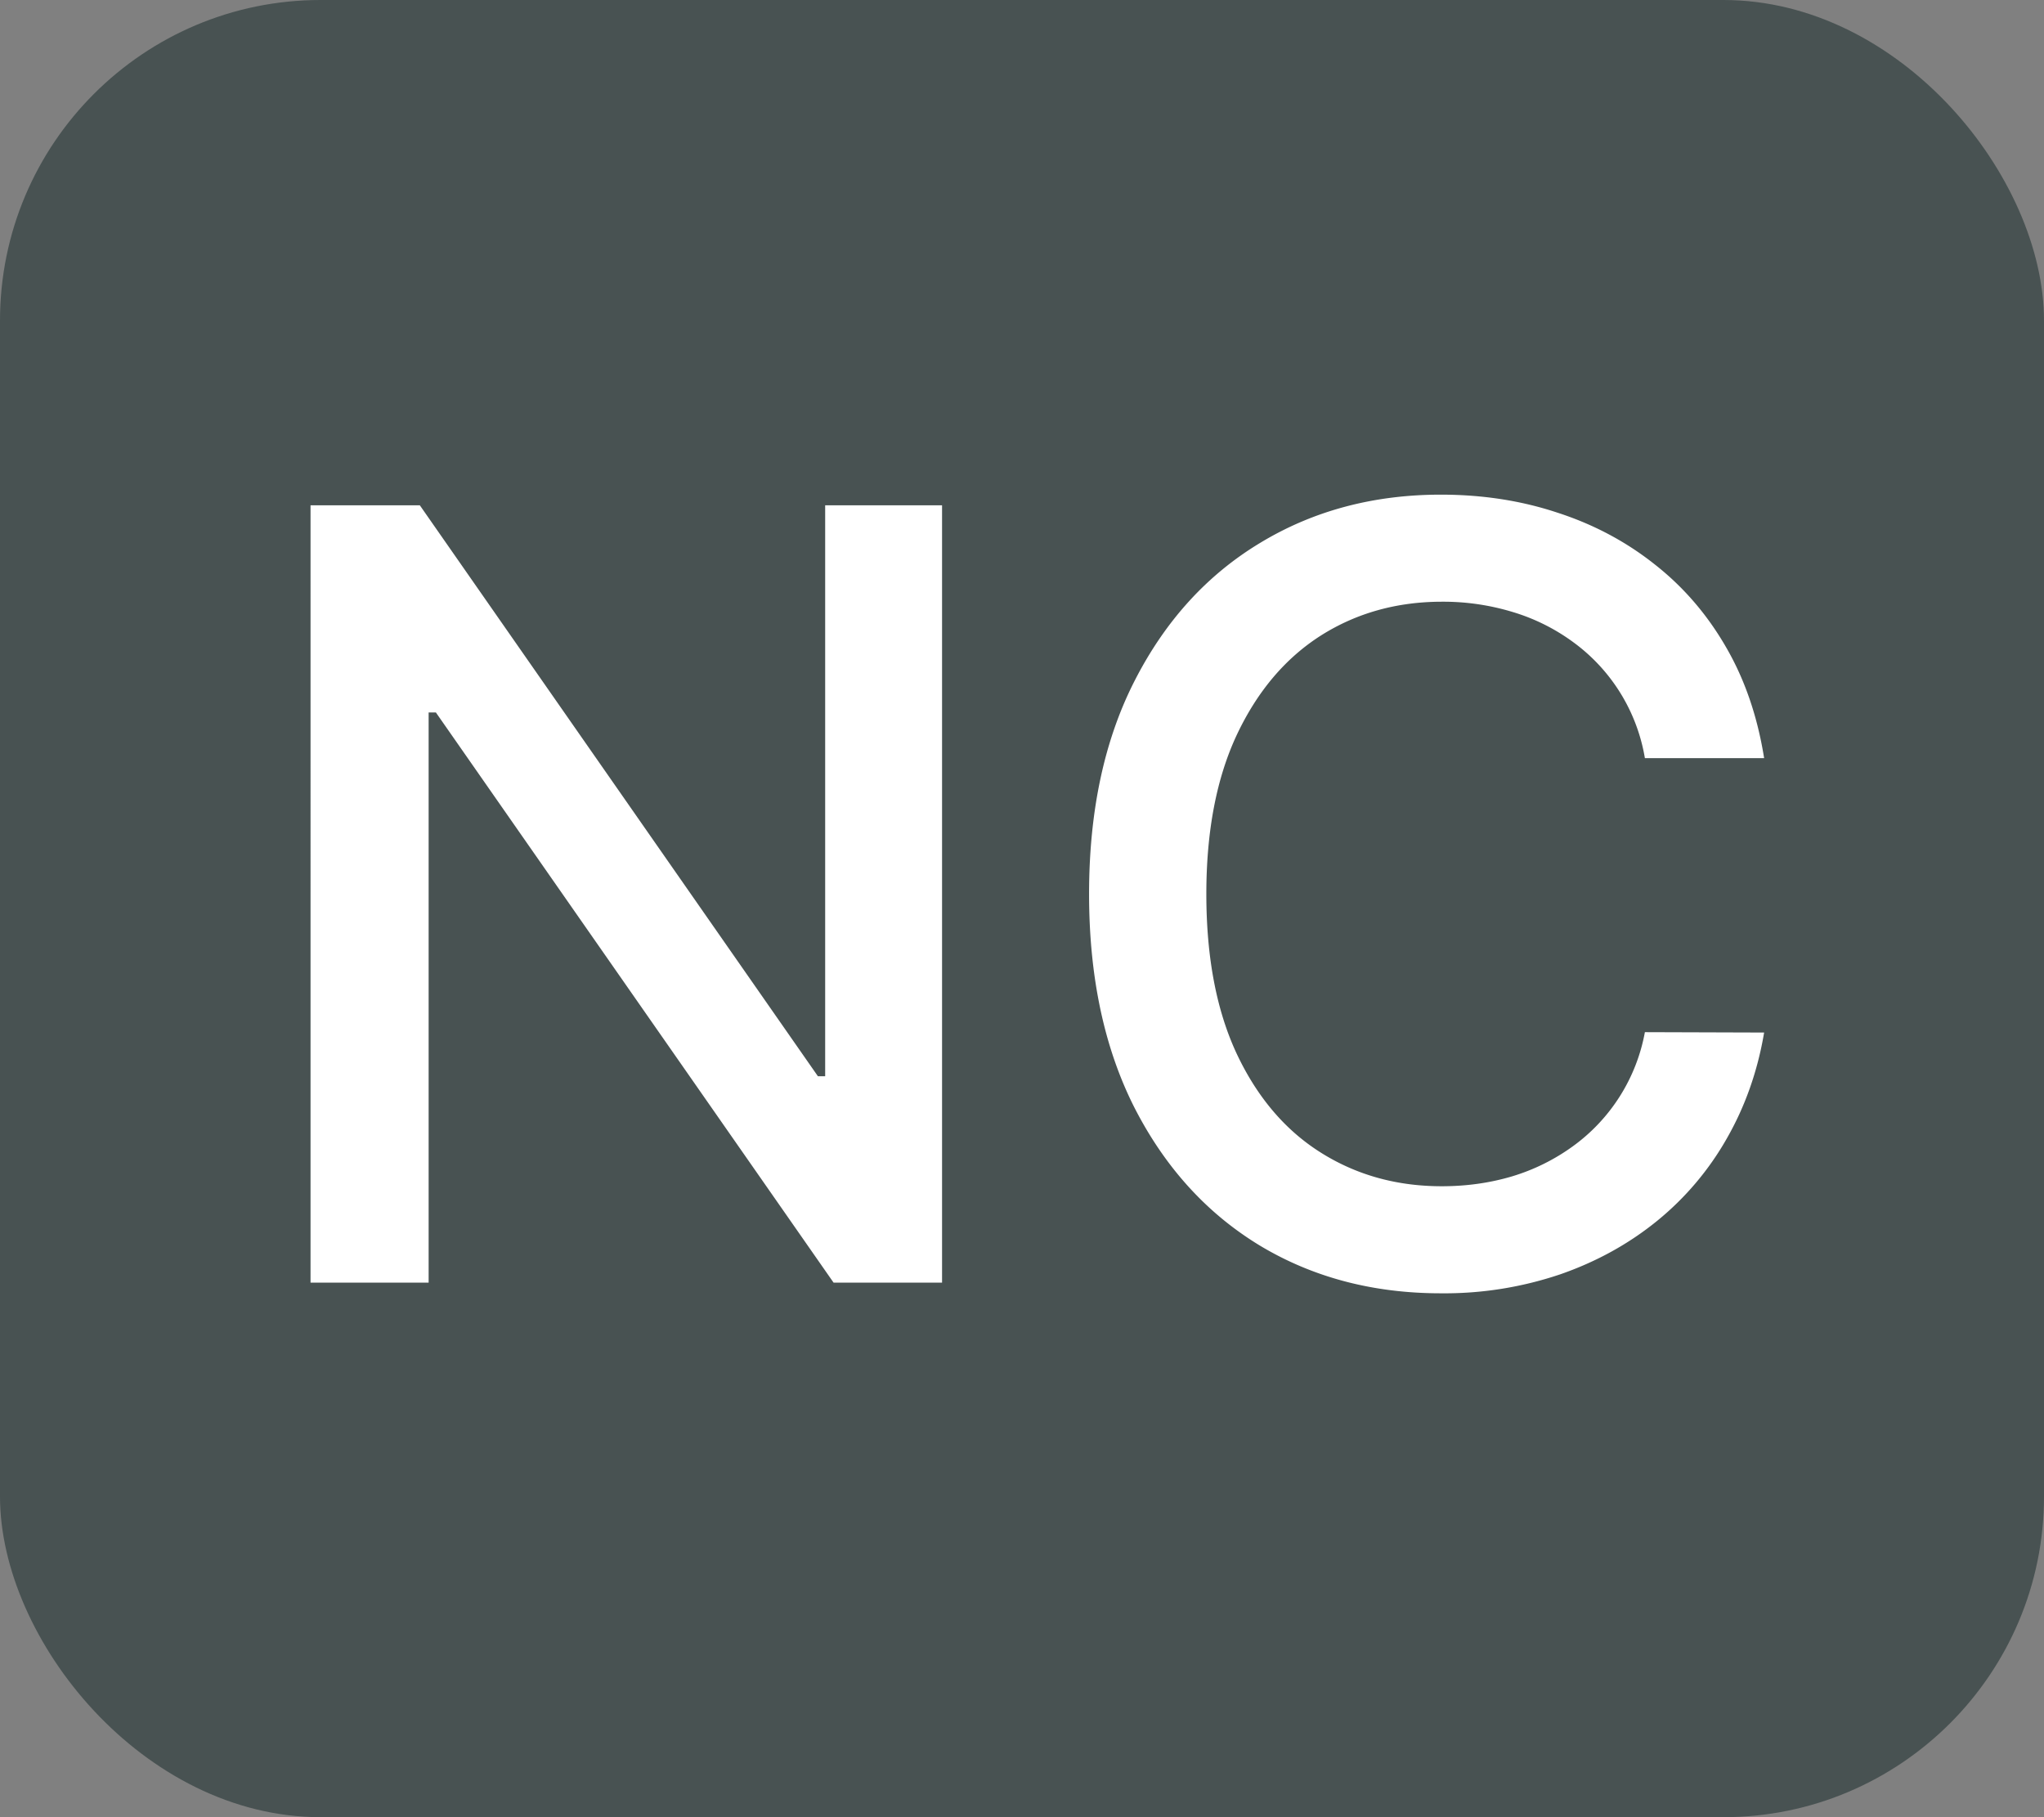
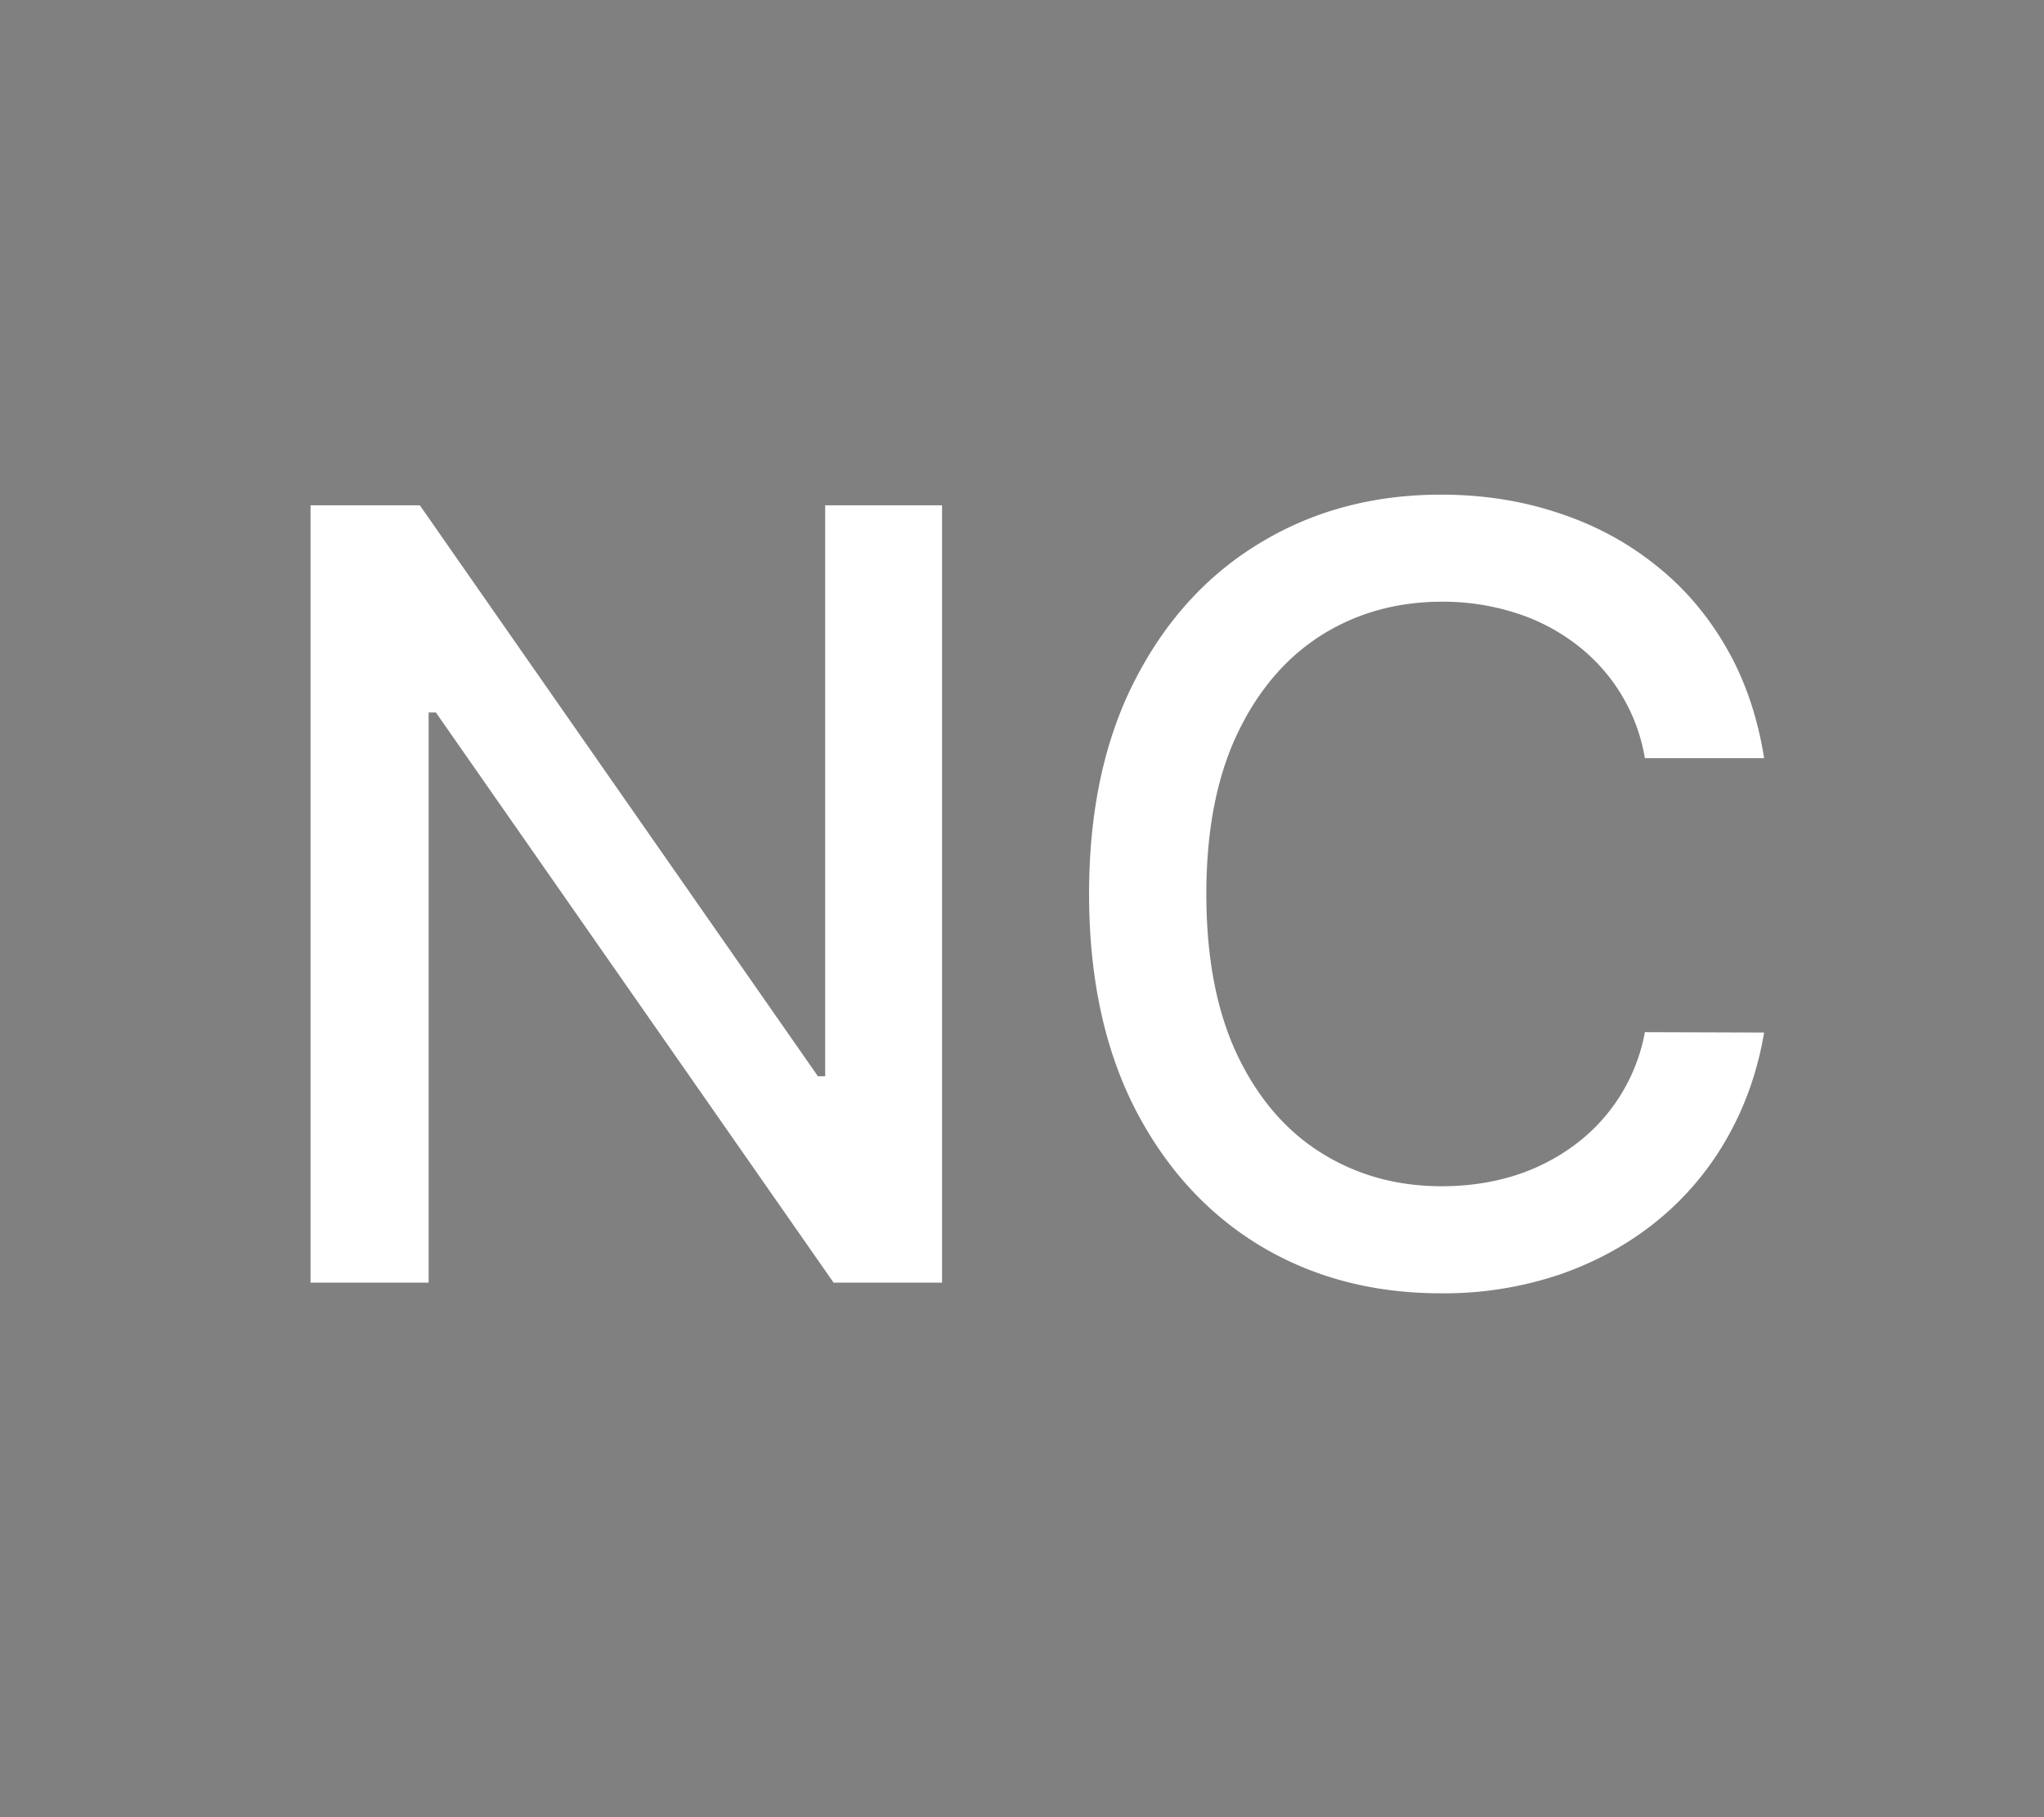
<svg xmlns="http://www.w3.org/2000/svg" width="27" height="24" viewBox="0 0 27 24">
  <rect x="0" y="0" width="27" height="24" fill="#808080" stroke="none" />
  <g fill="none">
-     <rect fill="#485252" width="27" height="24" rx="4.235" />
    <path d="M12.444 6.674V16.94h-1.433L5.758 9.41h-.096v7.53h-1.56V6.674h1.444l5.258 7.54h.096v-7.54h1.544zm10.859 3.339h-1.575a2.382 2.382 0 00-.944-1.53 2.615 2.615 0 00-.802-.4 3.15 3.15 0 00-.933-.136c-.596 0-1.13.149-1.6.446-.468.298-.838.734-1.11 1.309-.27.575-.404 1.277-.404 2.105 0 .836.134 1.541.404 2.116.272.575.644 1.01 1.115 1.304.47.294 1 .44 1.59.44.326 0 .635-.043.928-.13a2.68 2.68 0 00.802-.396 2.39 2.39 0 00.954-1.509l1.575.005c-.085.505-.248.97-.49 1.394a3.854 3.854 0 01-.923 1.093c-.374.304-.801.54-1.282.707a4.772 4.772 0 01-1.575.25c-.895 0-1.692-.21-2.392-.631-.7-.425-1.251-1.031-1.655-1.82-.4-.789-.6-1.73-.6-2.823 0-1.096.202-2.037.605-2.822.404-.789.956-1.394 1.655-1.815.7-.424 1.496-.637 2.387-.637.549 0 1.06.079 1.534.236.478.154.907.381 1.287.682.38.297.695.662.944 1.093.249.428.417.917.505 1.469z" fill="#FFF" />
  </g>
</svg>